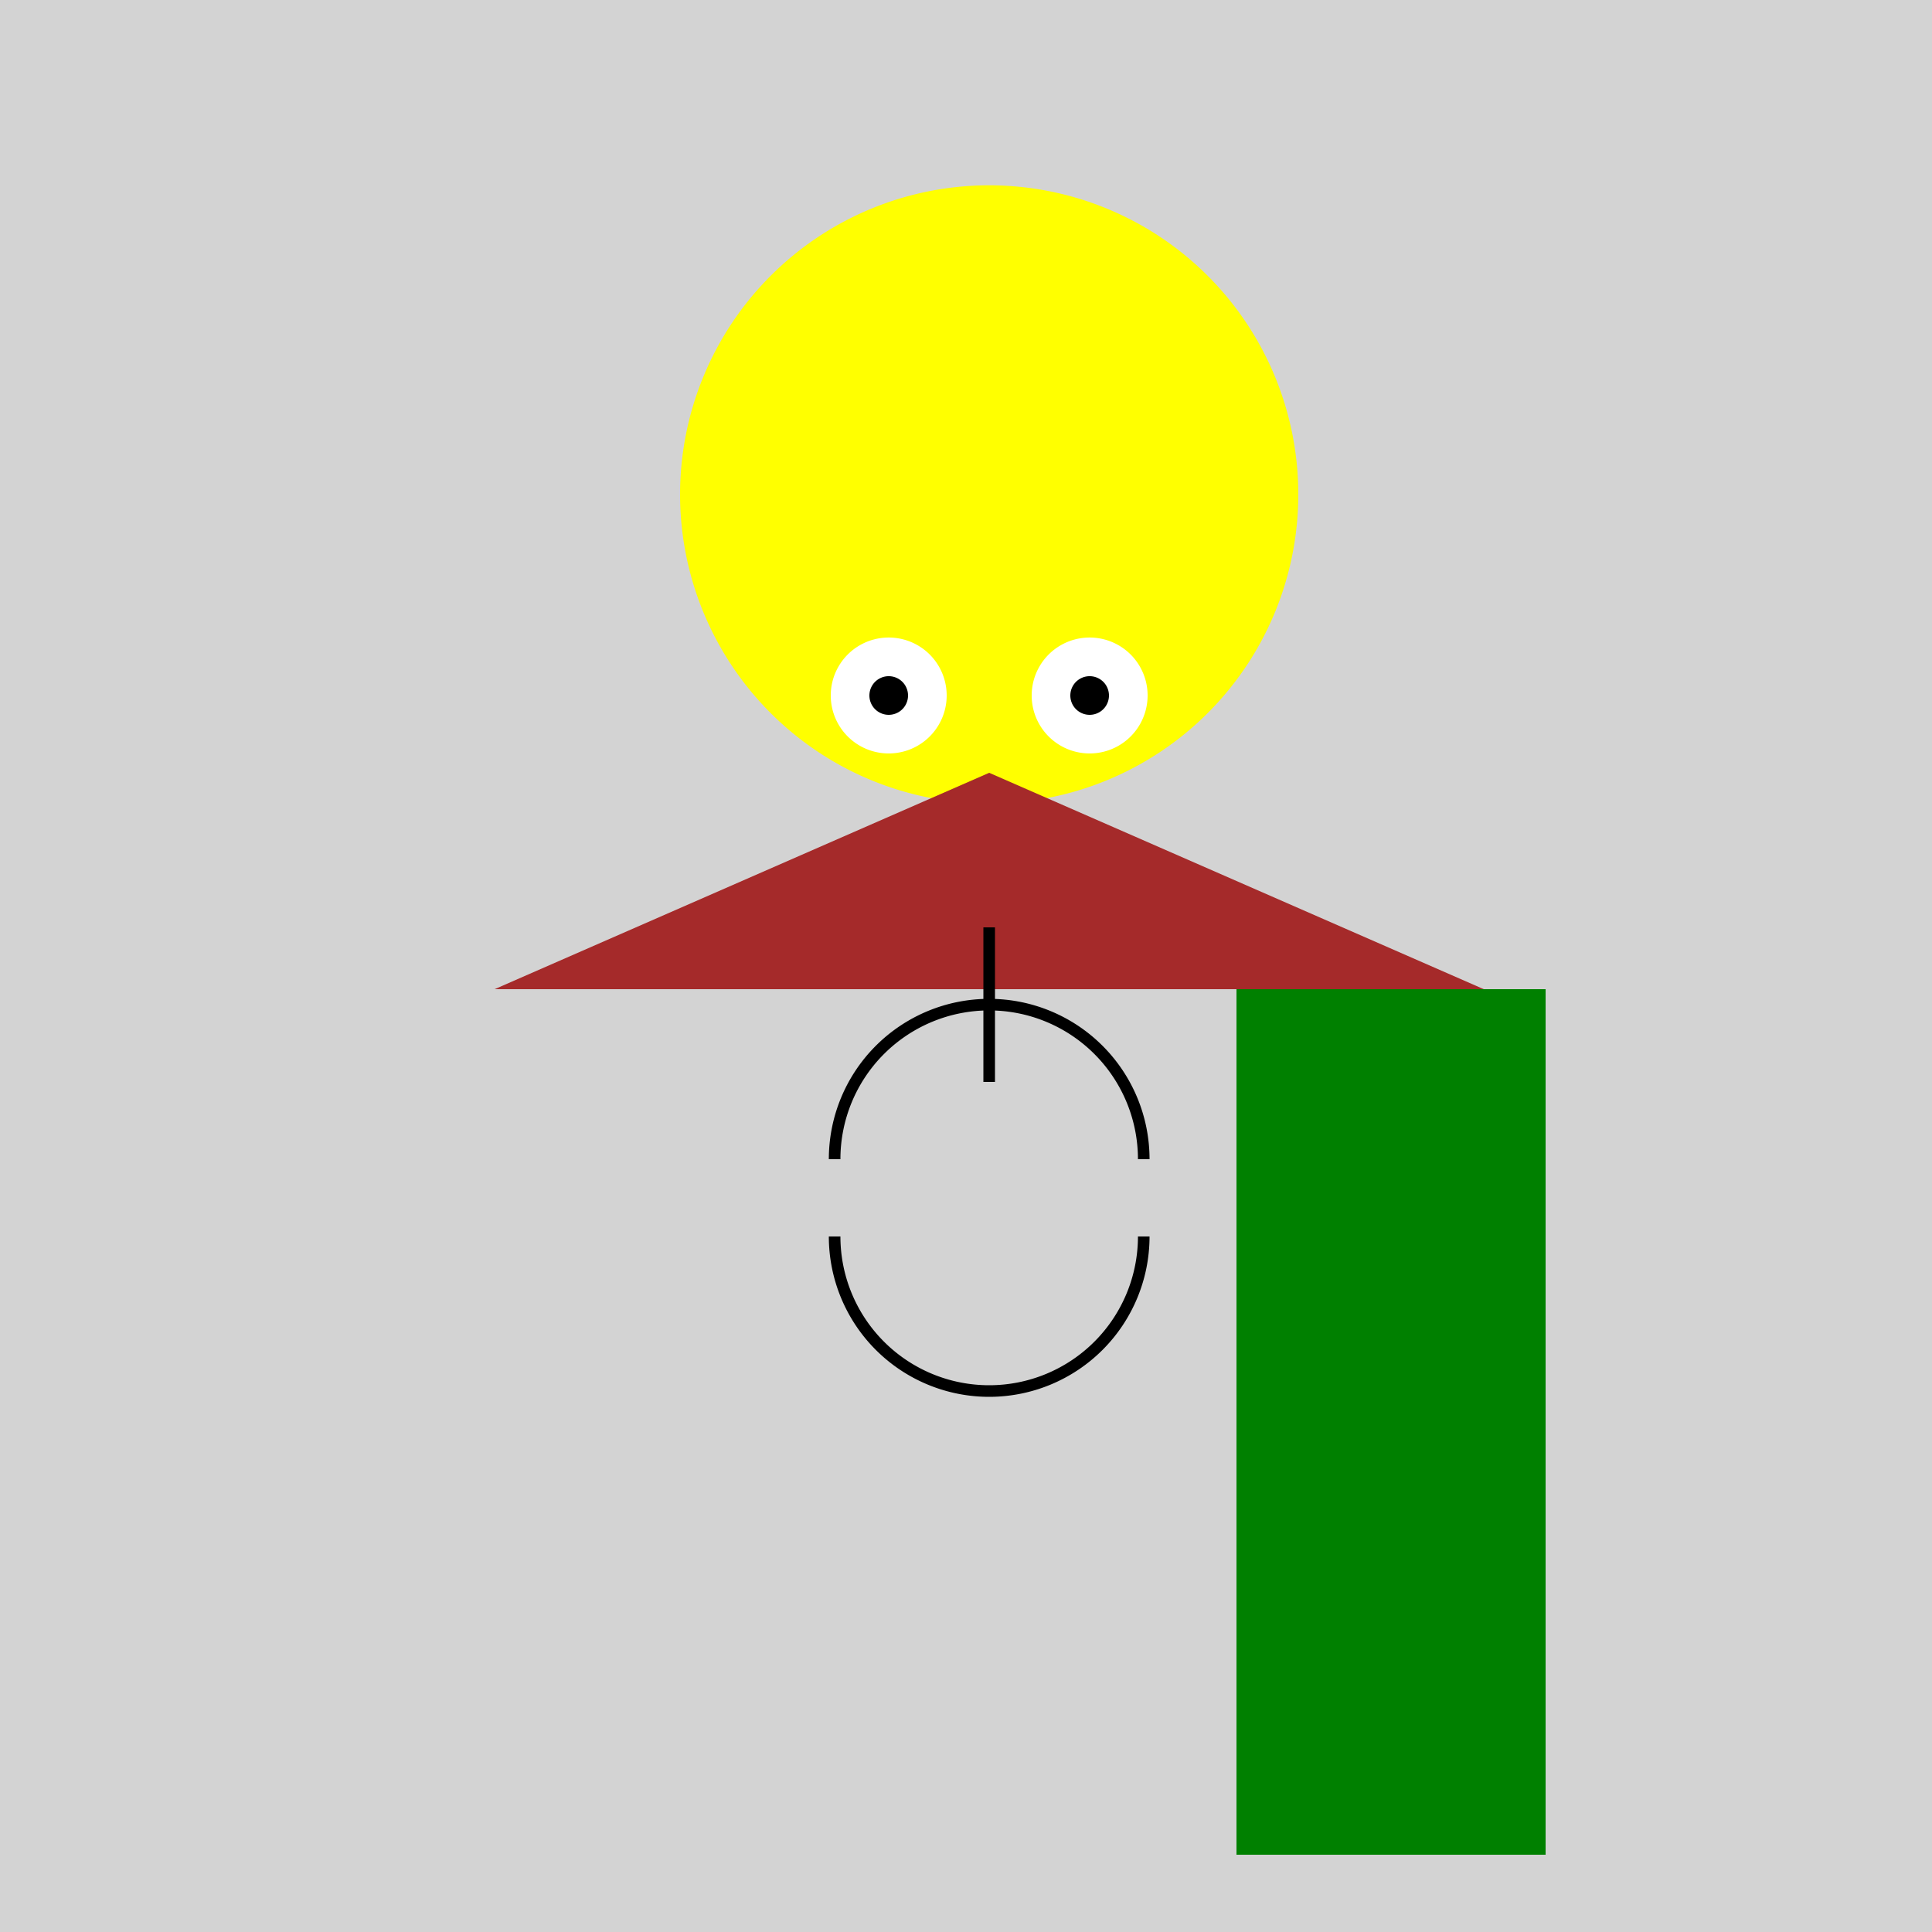
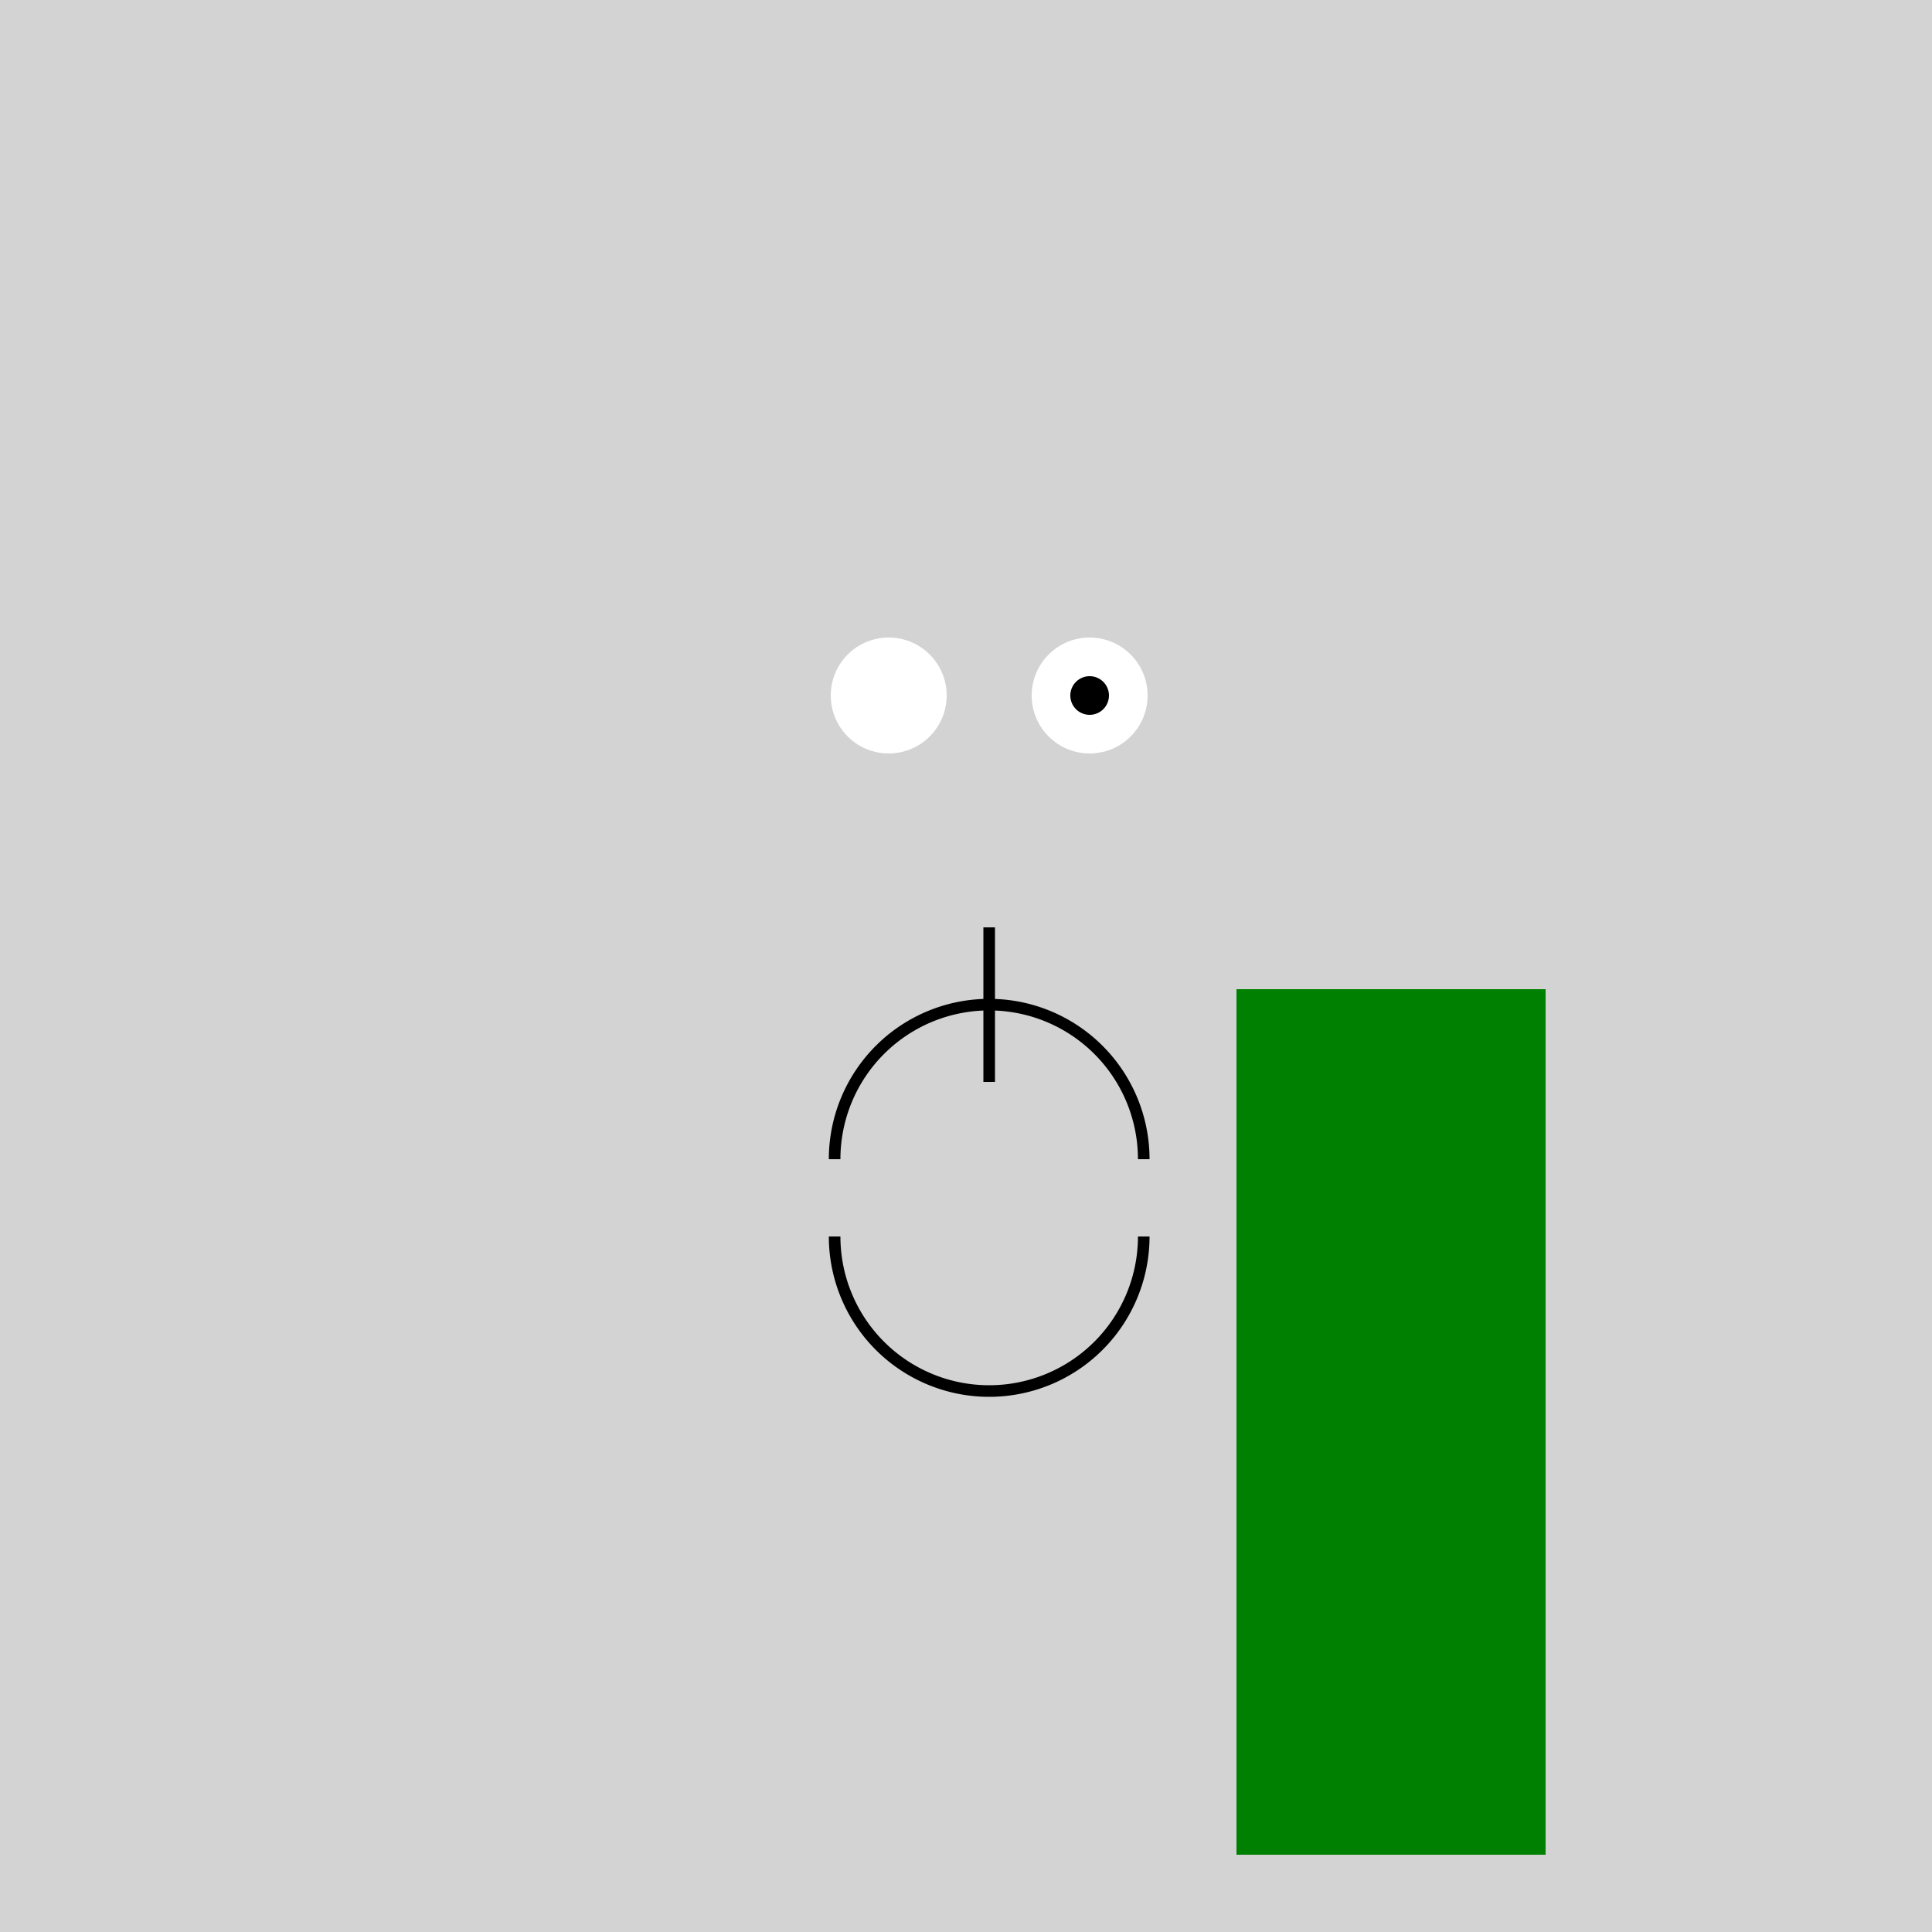
<svg xmlns="http://www.w3.org/2000/svg" width="500" height="500">
  <defs />
  <g>
    <rect fill="lightgray" stroke="none" x="0" y="0" width="512" height="512" />
-     <path fill="yellow" stroke="none" paint-order="stroke fill markers" d=" M 336 128 A 80 80 0 1 1 336 127.92" />
    <path fill="green" stroke="none" paint-order="stroke fill markers" d=" M 400 256 L 320 256 L 320 480 L 400 480" />
-     <path fill="brown" stroke="none" paint-order="stroke fill markers" d=" M 256 200 L 128 256 L 384 256 Z" />
    <path fill="none" stroke="black" paint-order="fill stroke markers" d=" M 256 240 L 256 280" stroke-miterlimit="10" stroke-width="3" stroke-dasharray="" />
    <path fill="none" stroke="black" paint-order="fill stroke markers" d=" M 296 300 A 40 40 0 1 0 216 300" stroke-miterlimit="10" stroke-width="3" stroke-dasharray="" />
    <path fill="white" stroke="none" paint-order="stroke fill markers" d=" M 245 180 A 15 15 0 1 1 245 179.985" />
    <path fill="white" stroke="none" paint-order="stroke fill markers" d=" M 297 180 A 15 15 0 1 1 297 179.985" />
-     <path fill="black" stroke="none" paint-order="stroke fill markers" d=" M 235 180 A 5 5 0 1 1 235 179.995" />
    <path fill="black" stroke="none" paint-order="stroke fill markers" d=" M 287 180 A 5 5 0 1 1 287 179.995" />
    <path fill="none" stroke="black" paint-order="fill stroke markers" d=" M 296 320 A 40 40 0 0 1 216 320" stroke-miterlimit="10" stroke-width="3" stroke-dasharray="" />
  </g>
</svg>